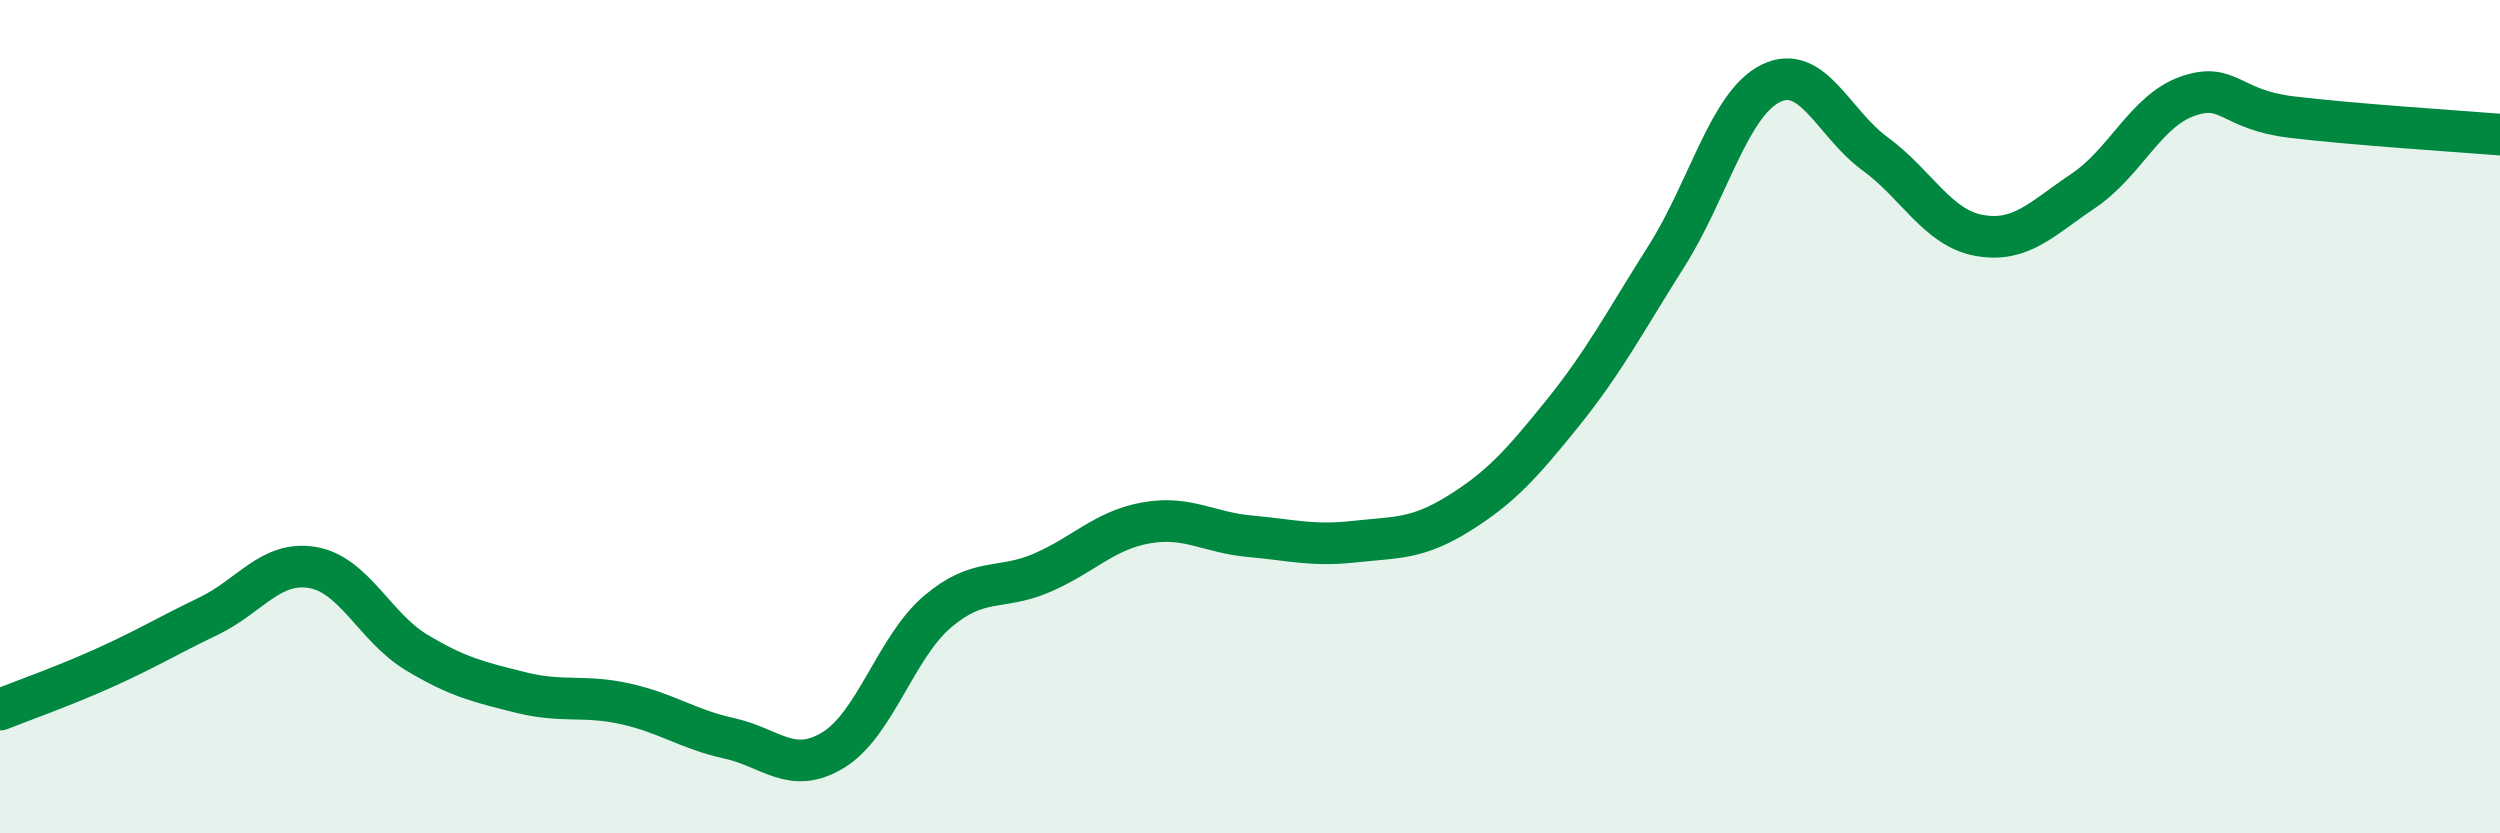
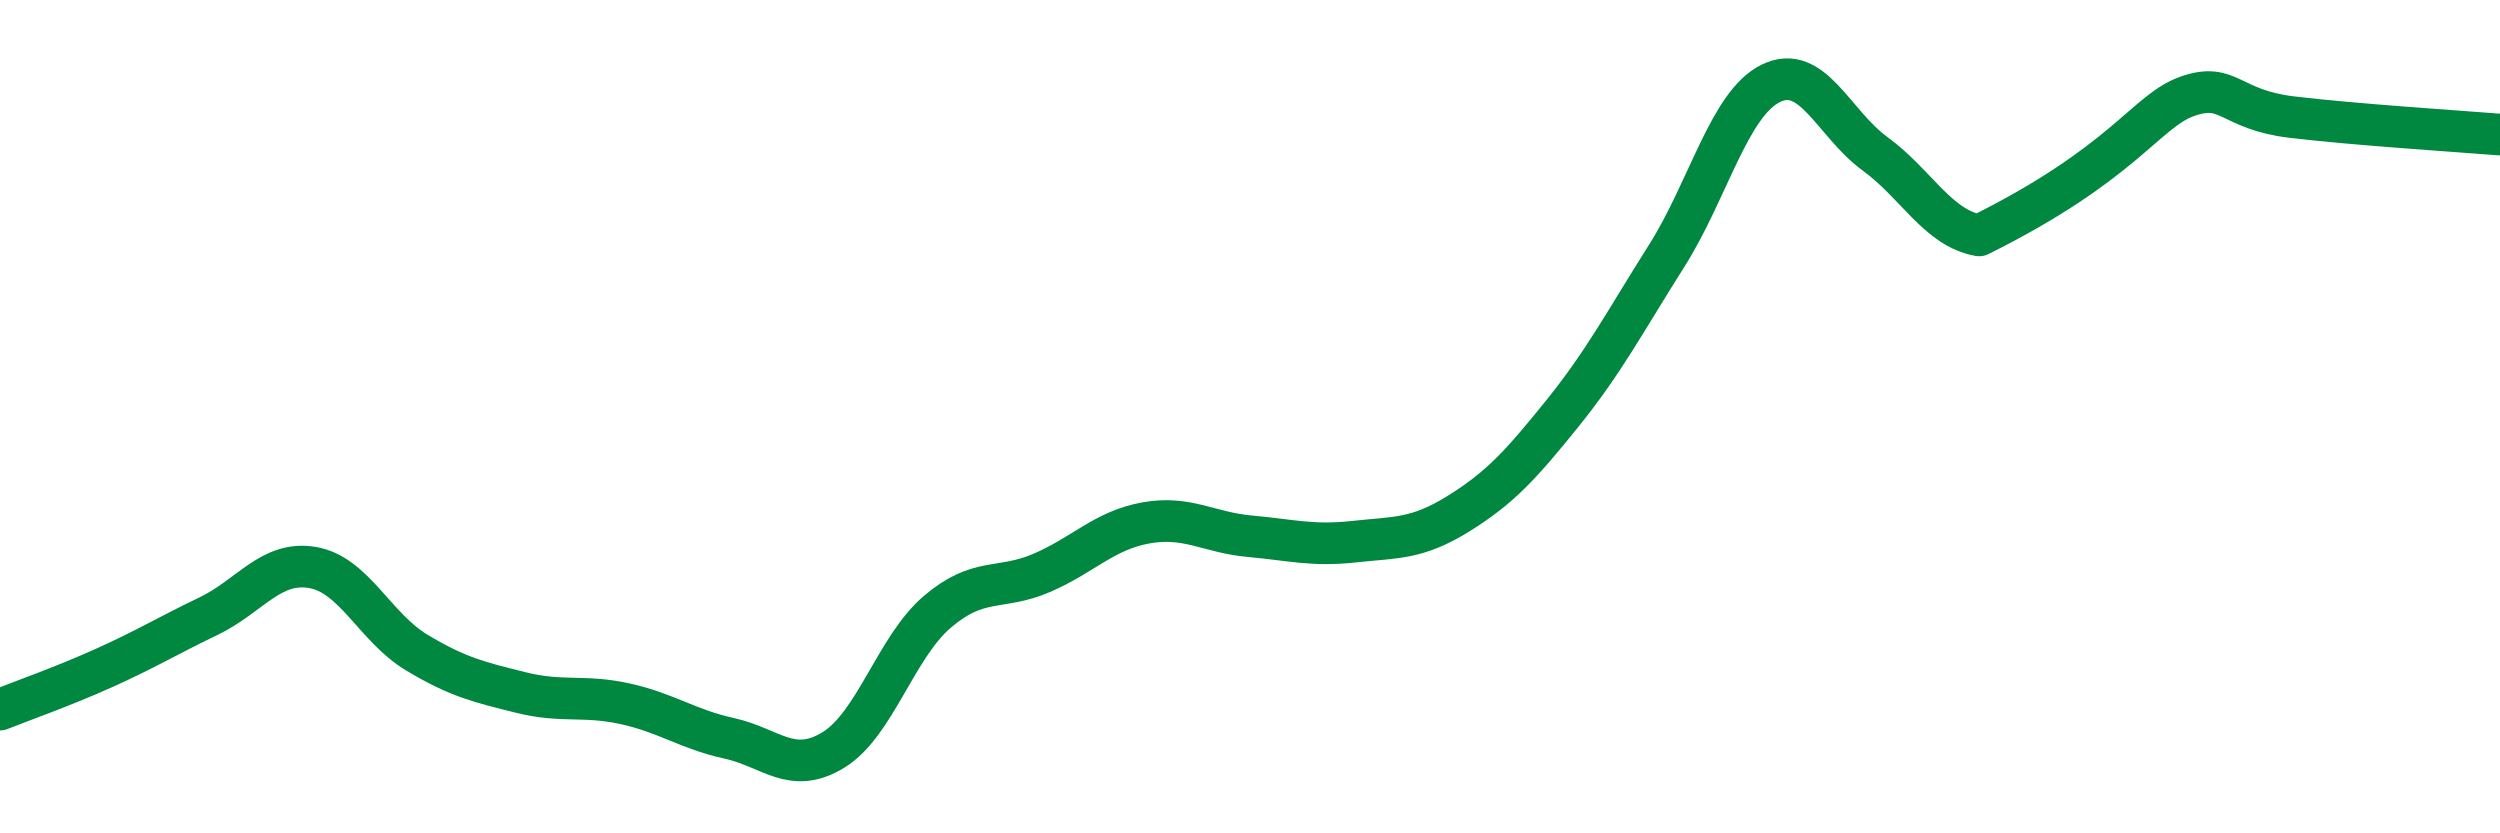
<svg xmlns="http://www.w3.org/2000/svg" width="60" height="20" viewBox="0 0 60 20">
-   <path d="M 0,17.03 C 0.5,16.83 1.5,16.48 2.5,16.03 C 3.5,15.58 4,15.27 5,14.79 C 6,14.31 6.5,13.45 7.5,13.62 C 8.5,13.79 9,15.06 10,15.66 C 11,16.26 11.5,16.37 12.5,16.62 C 13.5,16.87 14,16.67 15,16.89 C 16,17.11 16.5,17.5 17.5,17.72 C 18.5,17.94 19,18.61 20,18 C 21,17.39 21.5,15.53 22.5,14.68 C 23.5,13.83 24,14.18 25,13.75 C 26,13.32 26.5,12.73 27.5,12.55 C 28.5,12.37 29,12.78 30,12.87 C 31,12.96 31.5,13.11 32.5,13 C 33.5,12.89 34,12.95 35,12.33 C 36,11.71 36.5,11.16 37.5,9.92 C 38.5,8.68 39,7.72 40,6.14 C 41,4.56 41.5,2.49 42.5,2 C 43.5,1.51 44,2.96 45,3.69 C 46,4.42 46.5,5.47 47.5,5.65 C 48.5,5.83 49,5.25 50,4.58 C 51,3.91 51.5,2.66 52.5,2.31 C 53.5,1.96 53.5,2.63 55,2.81 C 56.5,2.99 59,3.15 60,3.23L60 20L0 20Z" fill="#008740" opacity="0.1" stroke-linecap="round" stroke-linejoin="round" />
-   <path d="M 0,17.03 C 0.5,16.83 1.5,16.48 2.5,16.03 C 3.5,15.58 4,15.27 5,14.79 C 6,14.31 6.5,13.45 7.5,13.62 C 8.5,13.79 9,15.06 10,15.66 C 11,16.26 11.5,16.37 12.5,16.62 C 13.5,16.87 14,16.67 15,16.89 C 16,17.11 16.5,17.5 17.5,17.72 C 18.5,17.94 19,18.61 20,18 C 21,17.39 21.5,15.53 22.5,14.68 C 23.5,13.83 24,14.18 25,13.75 C 26,13.32 26.5,12.73 27.5,12.55 C 28.5,12.37 29,12.78 30,12.87 C 31,12.96 31.5,13.11 32.5,13 C 33.5,12.89 34,12.95 35,12.33 C 36,11.71 36.5,11.16 37.5,9.92 C 38.5,8.68 39,7.72 40,6.14 C 41,4.56 41.5,2.49 42.5,2 C 43.5,1.51 44,2.96 45,3.69 C 46,4.42 46.5,5.47 47.5,5.65 C 48.5,5.83 49,5.25 50,4.58 C 51,3.91 51.5,2.66 52.5,2.31 C 53.5,1.96 53.5,2.63 55,2.81 C 56.5,2.99 59,3.15 60,3.23" stroke="#008740" stroke-width="1" fill="none" stroke-linecap="round" stroke-linejoin="round" />
+   <path d="M 0,17.03 C 0.5,16.83 1.5,16.48 2.5,16.03 C 3.5,15.58 4,15.27 5,14.79 C 6,14.31 6.5,13.45 7.5,13.62 C 8.5,13.79 9,15.06 10,15.66 C 11,16.26 11.5,16.37 12.5,16.62 C 13.5,16.87 14,16.67 15,16.89 C 16,17.11 16.5,17.5 17.5,17.72 C 18.5,17.94 19,18.61 20,18 C 21,17.39 21.5,15.53 22.5,14.68 C 23.5,13.83 24,14.18 25,13.75 C 26,13.32 26.5,12.73 27.5,12.55 C 28.5,12.37 29,12.78 30,12.87 C 31,12.96 31.5,13.11 32.5,13 C 33.5,12.89 34,12.95 35,12.33 C 36,11.71 36.5,11.16 37.5,9.92 C 38.5,8.68 39,7.72 40,6.14 C 41,4.56 41.5,2.49 42.5,2 C 43.5,1.51 44,2.96 45,3.69 C 46,4.42 46.5,5.47 47.5,5.65 C 51,3.91 51.5,2.66 52.5,2.31 C 53.5,1.96 53.5,2.63 55,2.81 C 56.5,2.99 59,3.15 60,3.23" stroke="#008740" stroke-width="1" fill="none" stroke-linecap="round" stroke-linejoin="round" />
</svg>